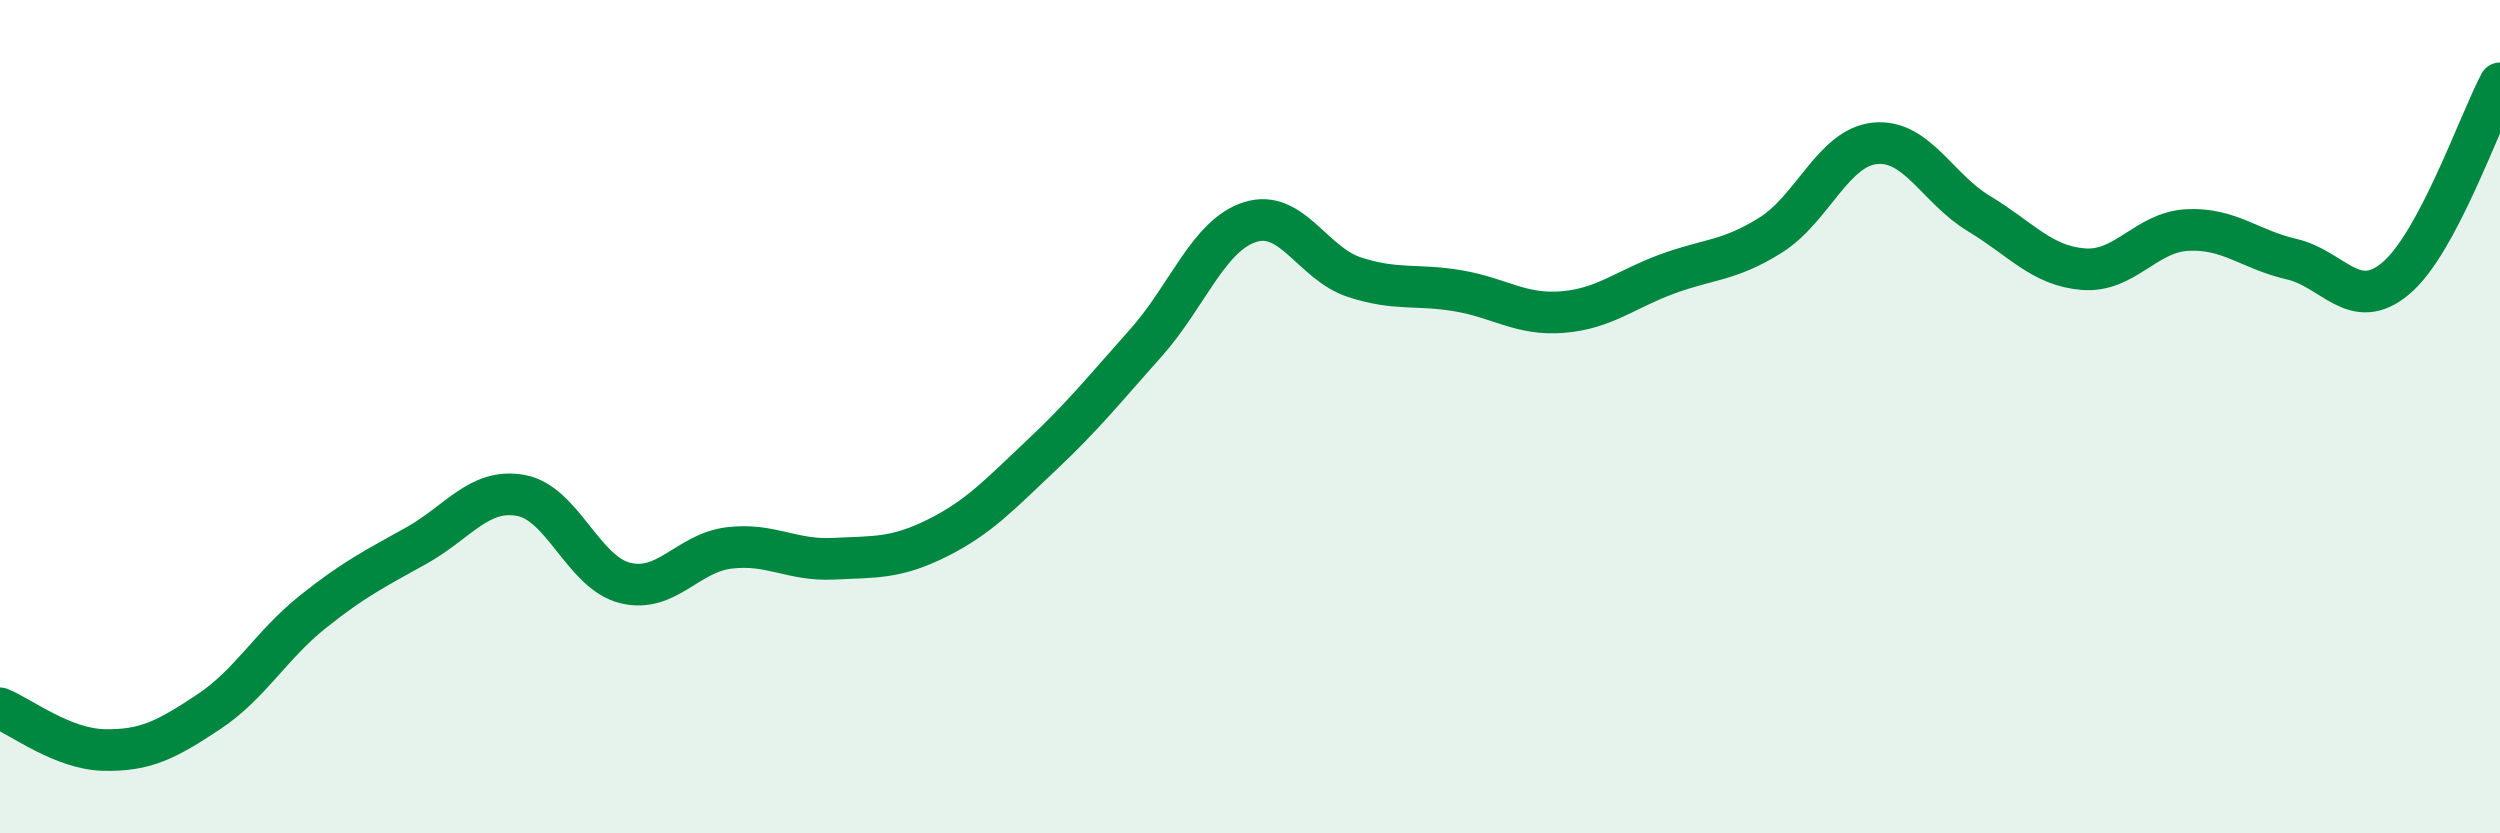
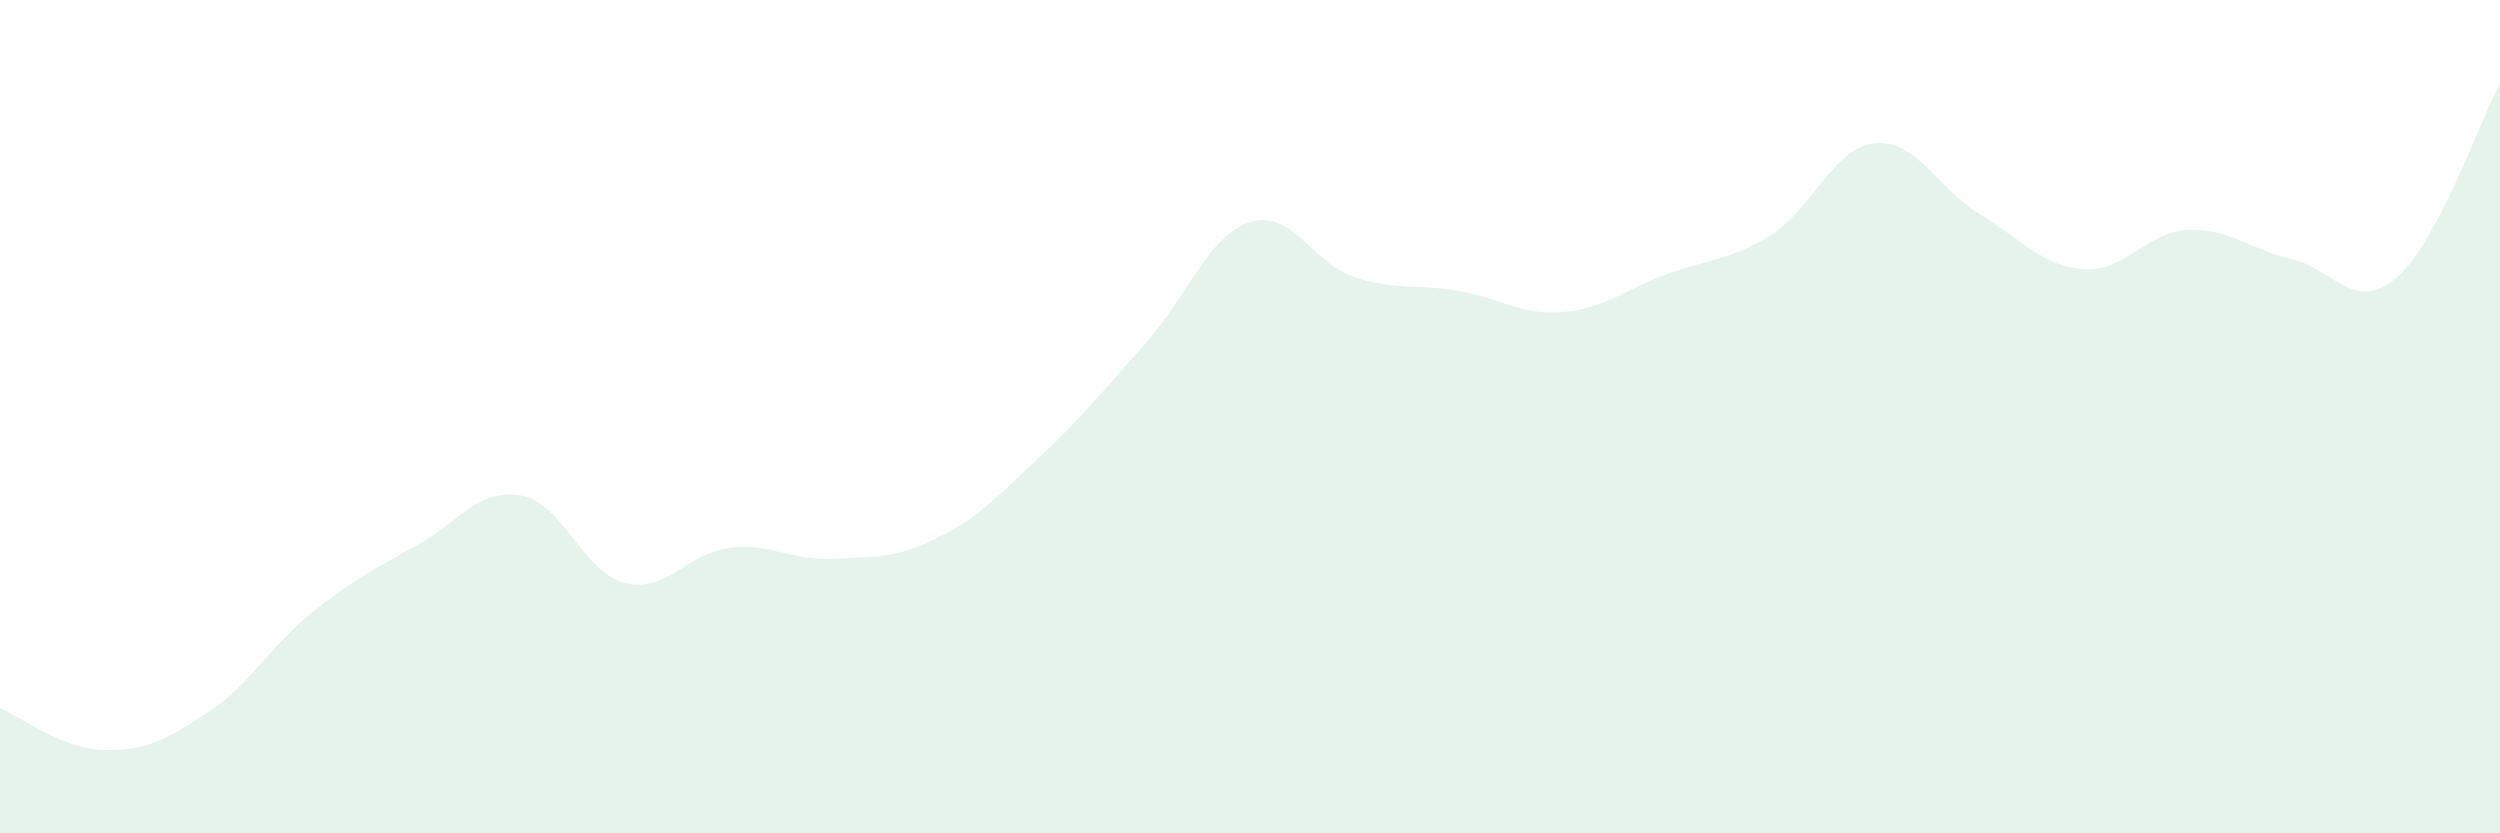
<svg xmlns="http://www.w3.org/2000/svg" width="60" height="20" viewBox="0 0 60 20">
  <path d="M 0,17 C 0.5,17.2 1.5,17.98 2.5,18 C 3.5,18.02 4,17.75 5,17.09 C 6,16.43 6.5,15.49 7.5,14.69 C 8.5,13.89 9,13.65 10,13.09 C 11,12.53 11.5,11.71 12.5,11.89 C 13.5,12.07 14,13.74 15,13.99 C 16,14.24 16.5,13.27 17.5,13.15 C 18.5,13.03 19,13.46 20,13.41 C 21,13.36 21.5,13.41 22.5,12.91 C 23.5,12.41 24,11.86 25,10.92 C 26,9.98 26.5,9.35 27.5,8.23 C 28.5,7.11 29,5.65 30,5.33 C 31,5.01 31.5,6.32 32.5,6.65 C 33.5,6.98 34,6.81 35,6.98 C 36,7.15 36.5,7.57 37.5,7.49 C 38.5,7.41 39,6.95 40,6.58 C 41,6.21 41.5,6.27 42.5,5.64 C 43.5,5.01 44,3.54 45,3.44 C 46,3.34 46.5,4.53 47.5,5.13 C 48.5,5.73 49,6.38 50,6.46 C 51,6.54 51.5,5.57 52.5,5.52 C 53.5,5.47 54,5.99 55,6.22 C 56,6.45 56.5,7.52 57.5,6.68 C 58.5,5.84 59.5,2.94 60,2L60 20L0 20Z" fill="#008740" opacity="0.1" stroke-linecap="round" stroke-linejoin="round" />
-   <path d="M 0,17 C 0.5,17.2 1.5,17.98 2.5,18 C 3.5,18.02 4,17.75 5,17.09 C 6,16.43 6.5,15.49 7.5,14.69 C 8.5,13.89 9,13.65 10,13.09 C 11,12.53 11.5,11.71 12.5,11.89 C 13.5,12.07 14,13.74 15,13.99 C 16,14.24 16.5,13.27 17.5,13.15 C 18.5,13.03 19,13.46 20,13.41 C 21,13.36 21.5,13.41 22.5,12.91 C 23.5,12.41 24,11.86 25,10.92 C 26,9.98 26.5,9.35 27.5,8.23 C 28.5,7.11 29,5.65 30,5.33 C 31,5.01 31.5,6.32 32.5,6.65 C 33.5,6.98 34,6.81 35,6.98 C 36,7.15 36.5,7.57 37.5,7.49 C 38.5,7.41 39,6.95 40,6.58 C 41,6.21 41.5,6.27 42.5,5.64 C 43.5,5.01 44,3.54 45,3.44 C 46,3.34 46.5,4.53 47.5,5.13 C 48.5,5.73 49,6.38 50,6.46 C 51,6.54 51.5,5.57 52.5,5.52 C 53.5,5.47 54,5.99 55,6.22 C 56,6.45 56.5,7.52 57.5,6.68 C 58.5,5.84 59.5,2.94 60,2" stroke="#008740" stroke-width="1" fill="none" stroke-linecap="round" stroke-linejoin="round" />
</svg>